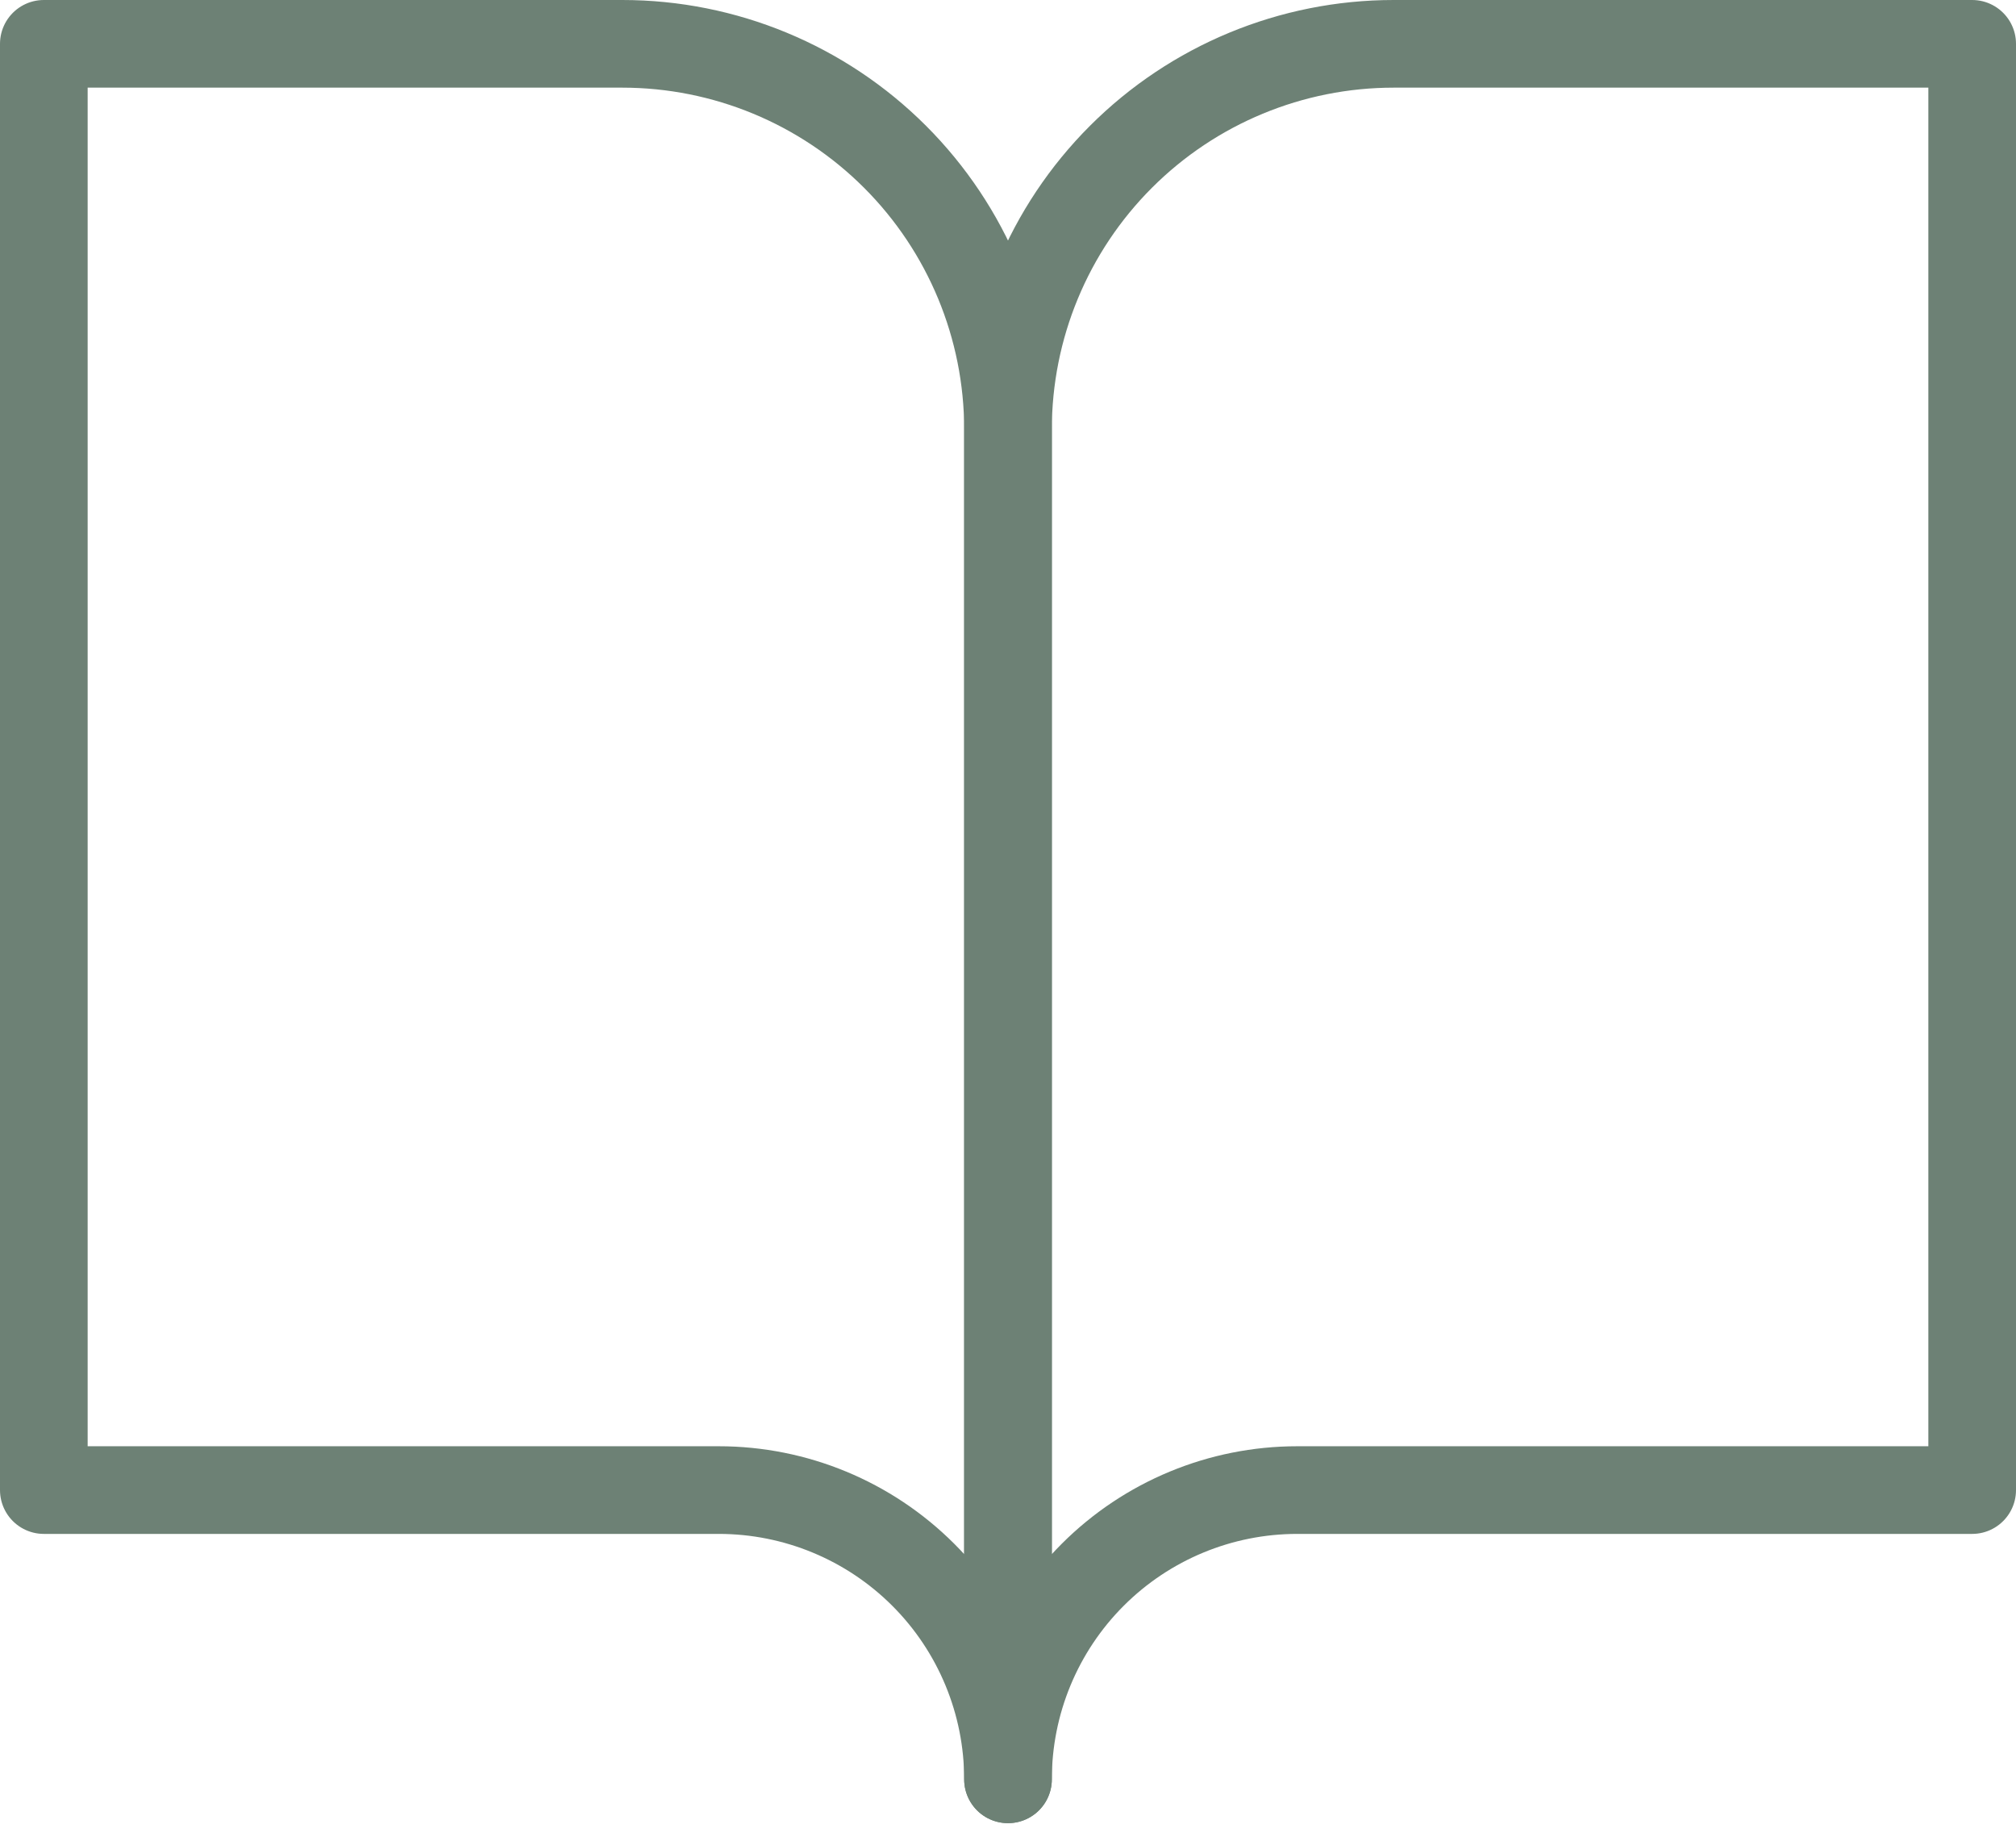
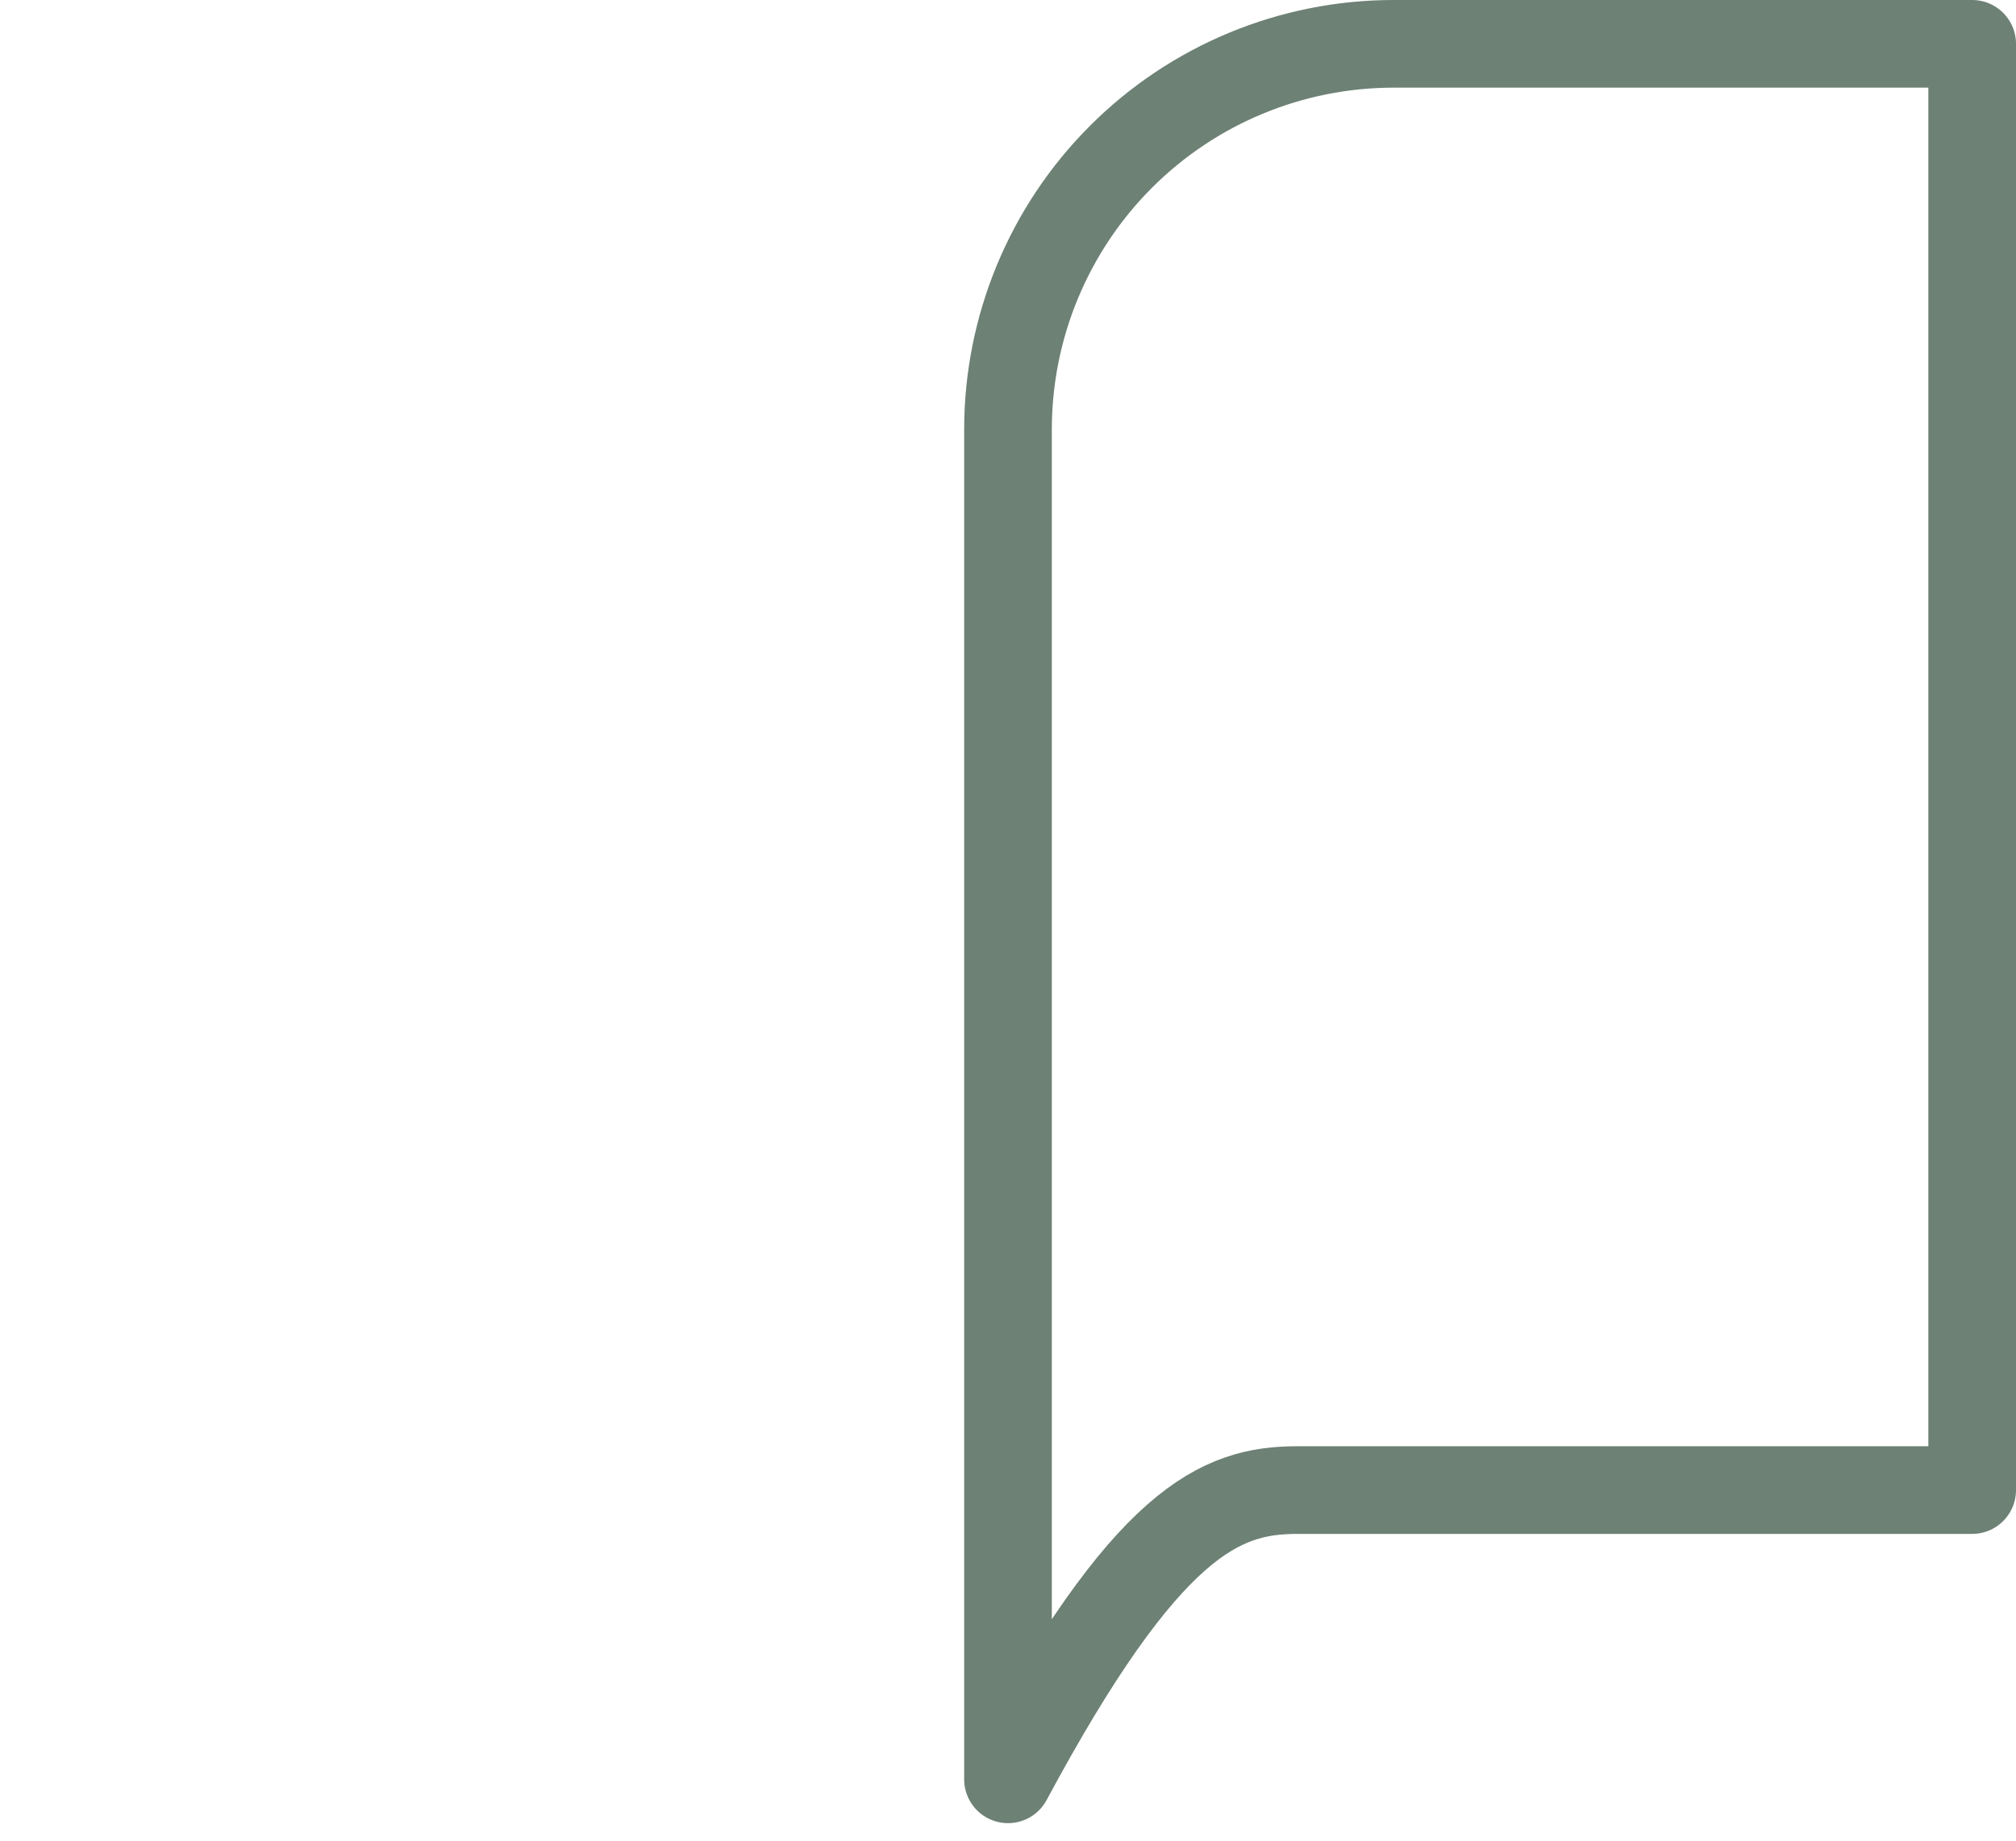
<svg xmlns="http://www.w3.org/2000/svg" width="46" height="42" viewBox="0 0 46 42" fill="none">
-   <path d="M1 1H14.2C16.534 1 18.772 1.927 20.422 3.577C22.073 5.228 23 7.466 23 9.8V40.6C23 38.85 22.305 37.171 21.067 35.933C19.829 34.695 18.15 34 16.4 34H1V1Z" stroke="#6D8175" stroke-width="2" stroke-linecap="round" stroke-linejoin="round" />
-   <path d="M45 1H31.8C29.466 1 27.228 1.927 25.578 3.577C23.927 5.228 23 7.466 23 9.8V40.6C23 38.85 23.695 37.171 24.933 35.933C26.171 34.695 27.85 34 29.6 34H45V1Z" stroke="#6D8175" stroke-width="2" stroke-linecap="round" stroke-linejoin="round" />
+   <path d="M45 1H31.8C29.466 1 27.228 1.927 25.578 3.577C23.927 5.228 23 7.466 23 9.8V40.6C26.171 34.695 27.85 34 29.6 34H45V1Z" stroke="#6D8175" stroke-width="2" stroke-linecap="round" stroke-linejoin="round" />
</svg>